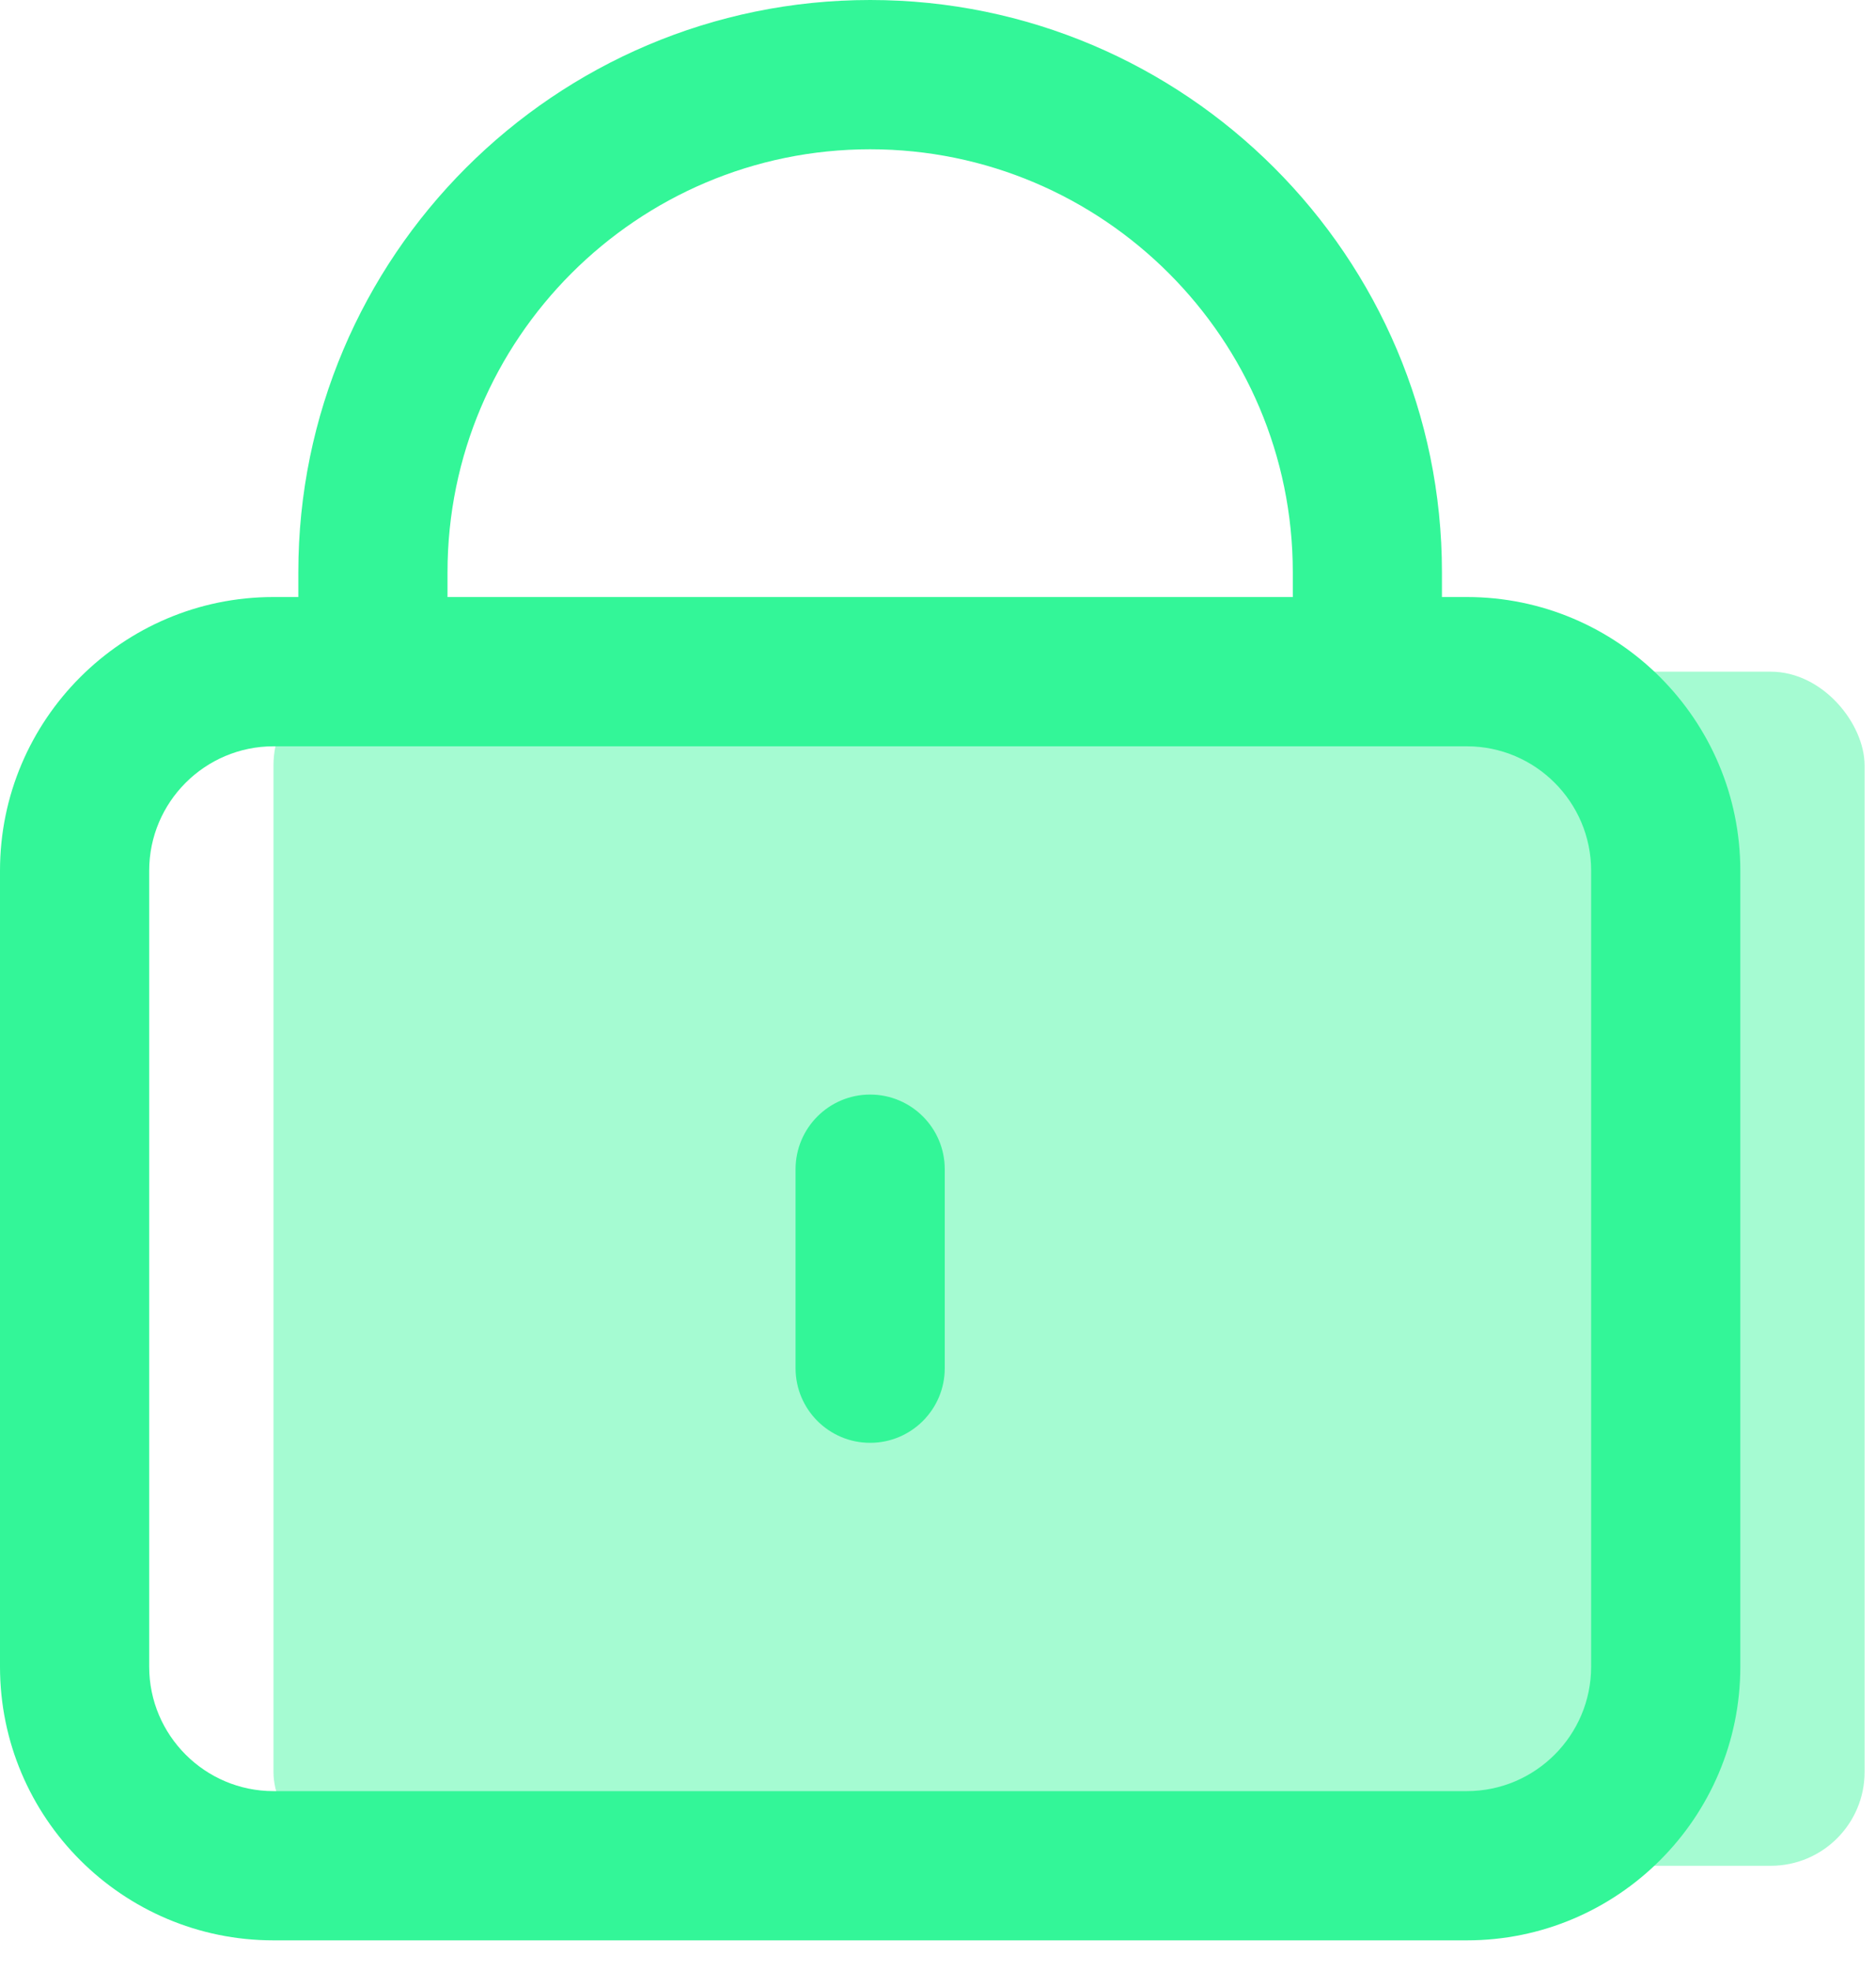
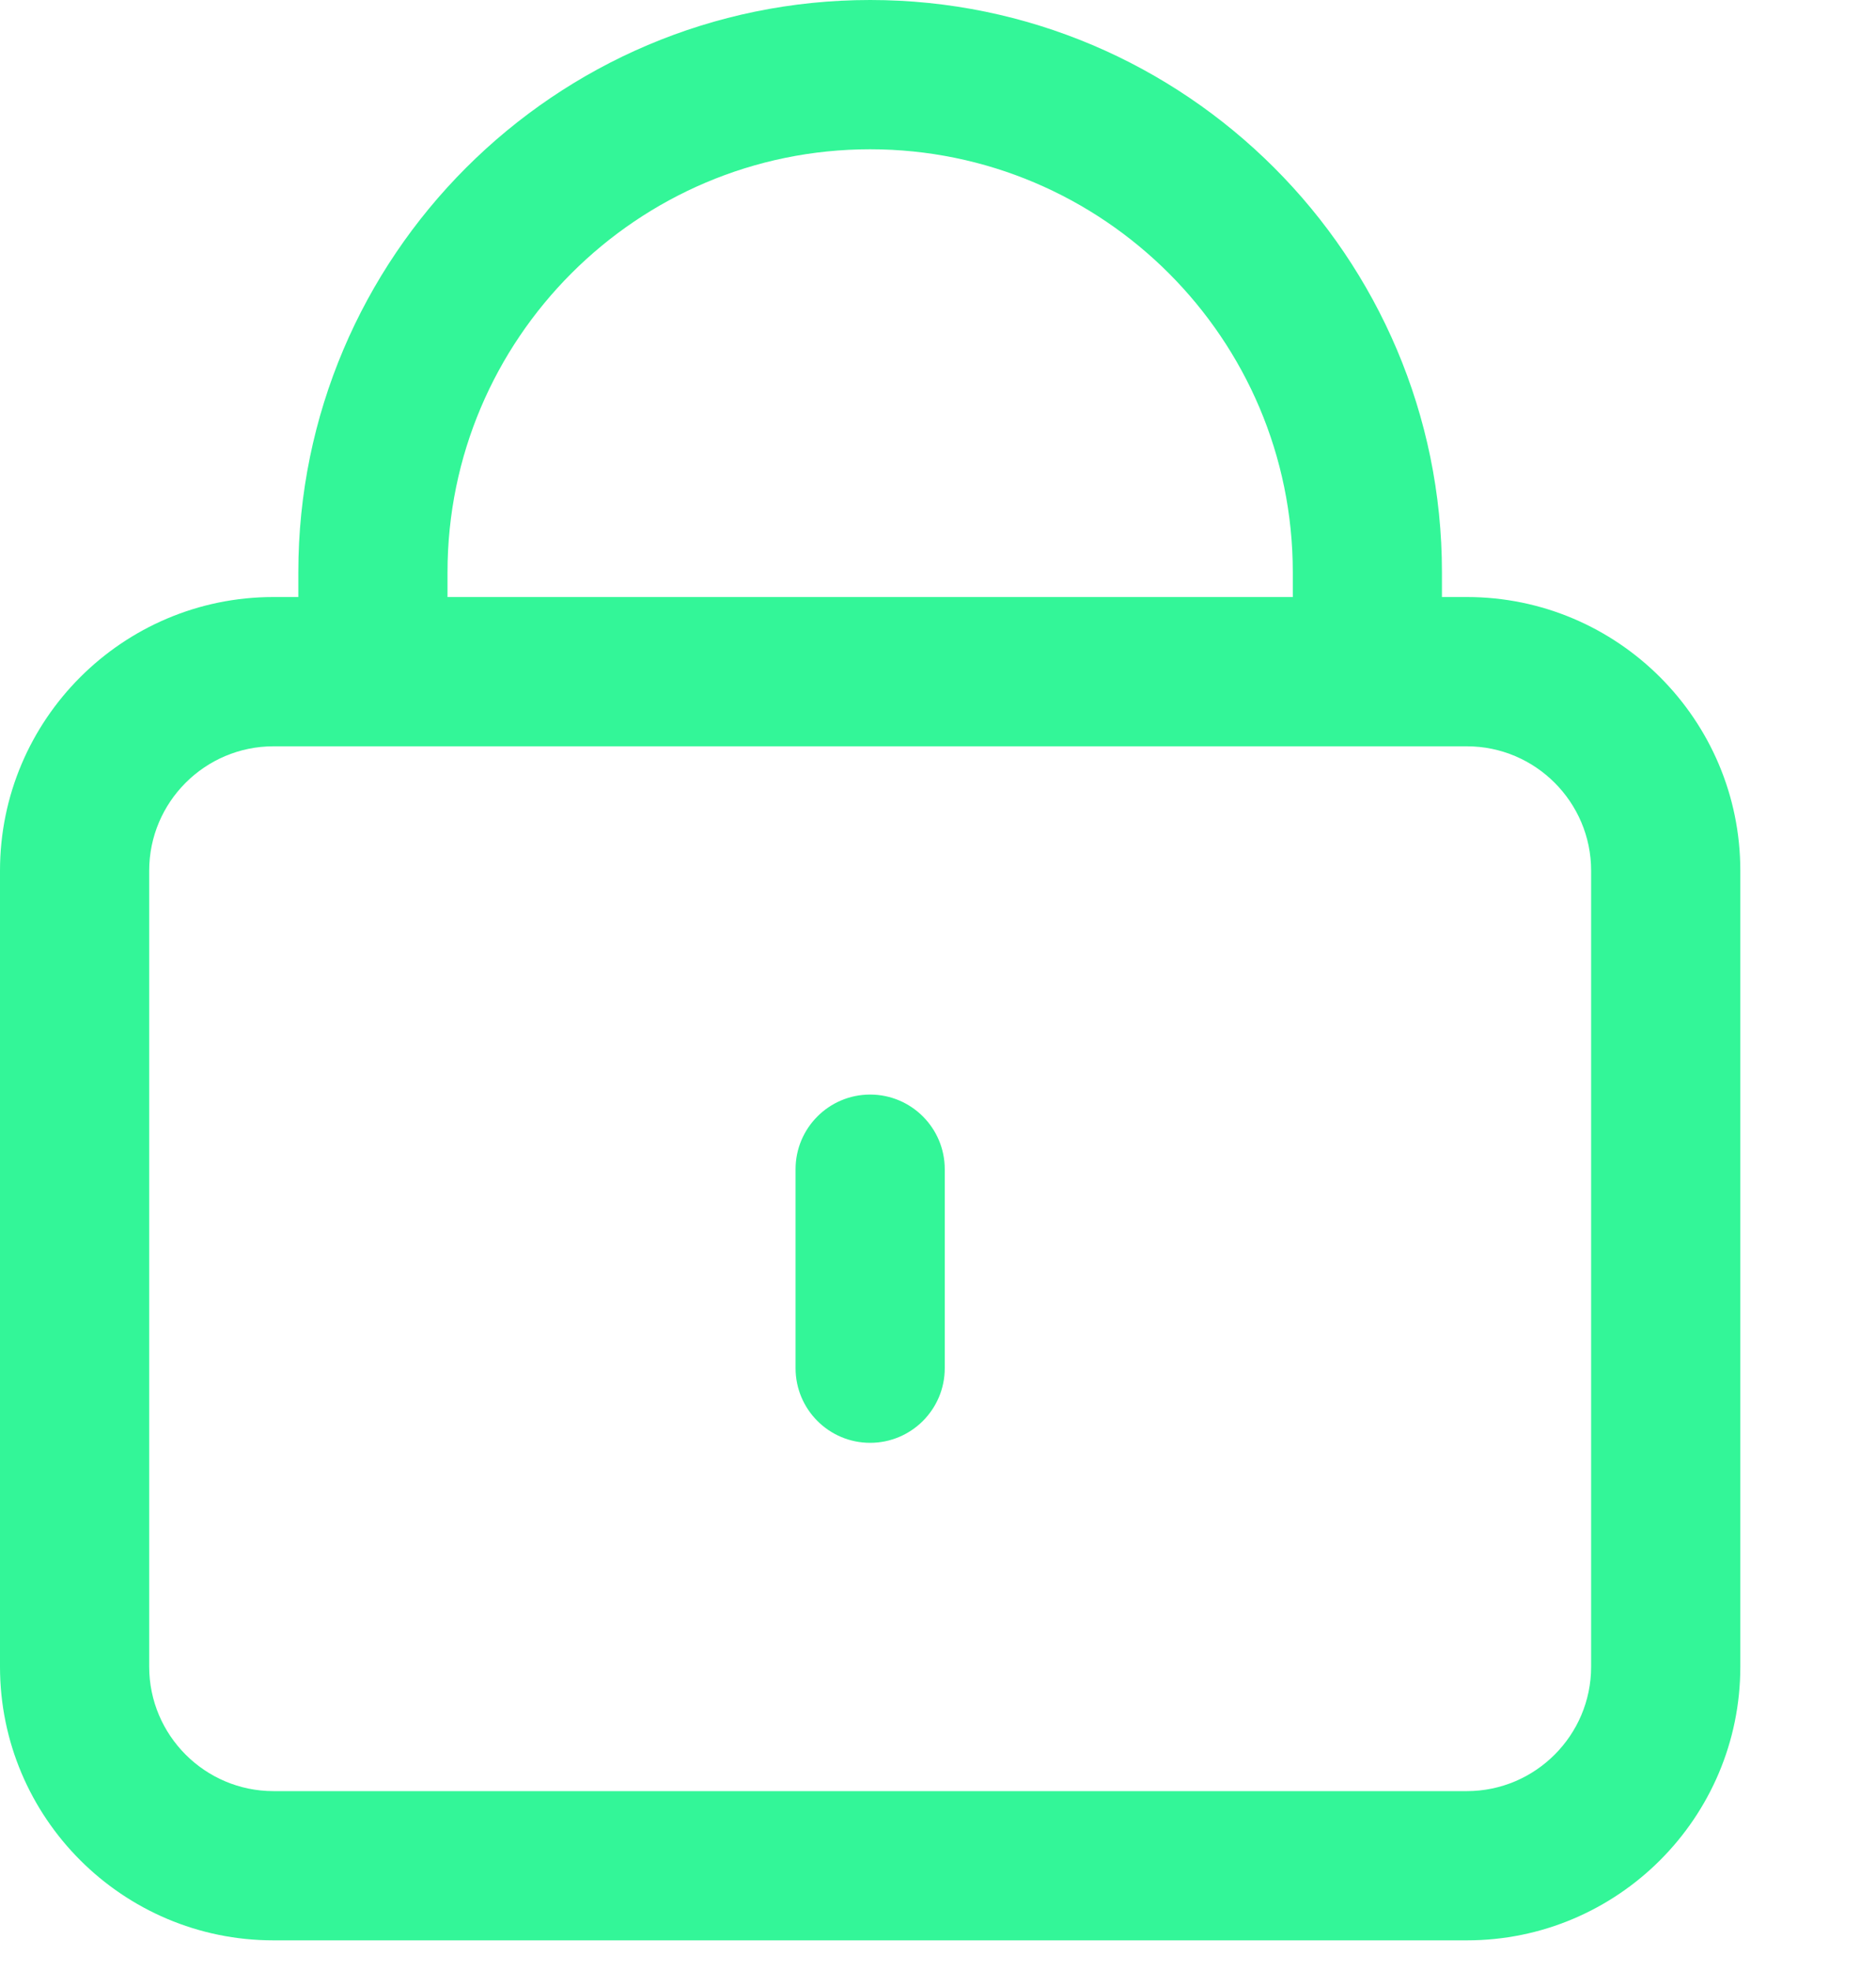
<svg xmlns="http://www.w3.org/2000/svg" width="40" height="42" viewBox="0 0 40 42" fill="none">
  <g id="padlock">
-     <rect id="Rectangle" opacity="0.44" x="5.831" y="14.313" width="33.926" height="25.445" rx="2" fill="#33F698" />
    <path id="Shape" fill-rule="evenodd" clip-rule="evenodd" d="M37.107 35.516V18.553C37.107 15.337 34.492 12.722 31.276 12.722H30.745V12.192C30.745 5.471 25.275 0 18.553 0C11.832 0 6.361 5.471 6.361 12.192V12.722H5.831C2.614 12.722 0 15.337 0 18.553V35.516C0 38.733 2.614 41.347 5.831 41.347H31.276C34.492 41.347 37.107 38.733 37.107 35.516ZM20.144 29.155V24.915C20.144 24.037 19.431 23.324 18.553 23.324C17.675 23.324 16.963 24.037 16.963 24.915V29.155C16.963 30.033 17.675 30.745 18.553 30.745C19.431 30.745 20.144 30.033 20.144 29.155ZM27.565 12.722V12.192C27.565 7.224 23.521 3.181 18.553 3.181C13.585 3.181 9.542 7.224 9.542 12.192V12.722H27.565ZM31.276 15.903C32.736 15.903 33.926 17.092 33.926 18.553V35.516C33.926 36.977 32.736 38.167 31.276 38.167H5.831C4.37 38.167 3.181 36.977 3.181 35.516V18.553C3.181 17.092 4.37 15.903 5.831 15.903H31.276Z" fill="#33F698" />
  </g>
</svg>